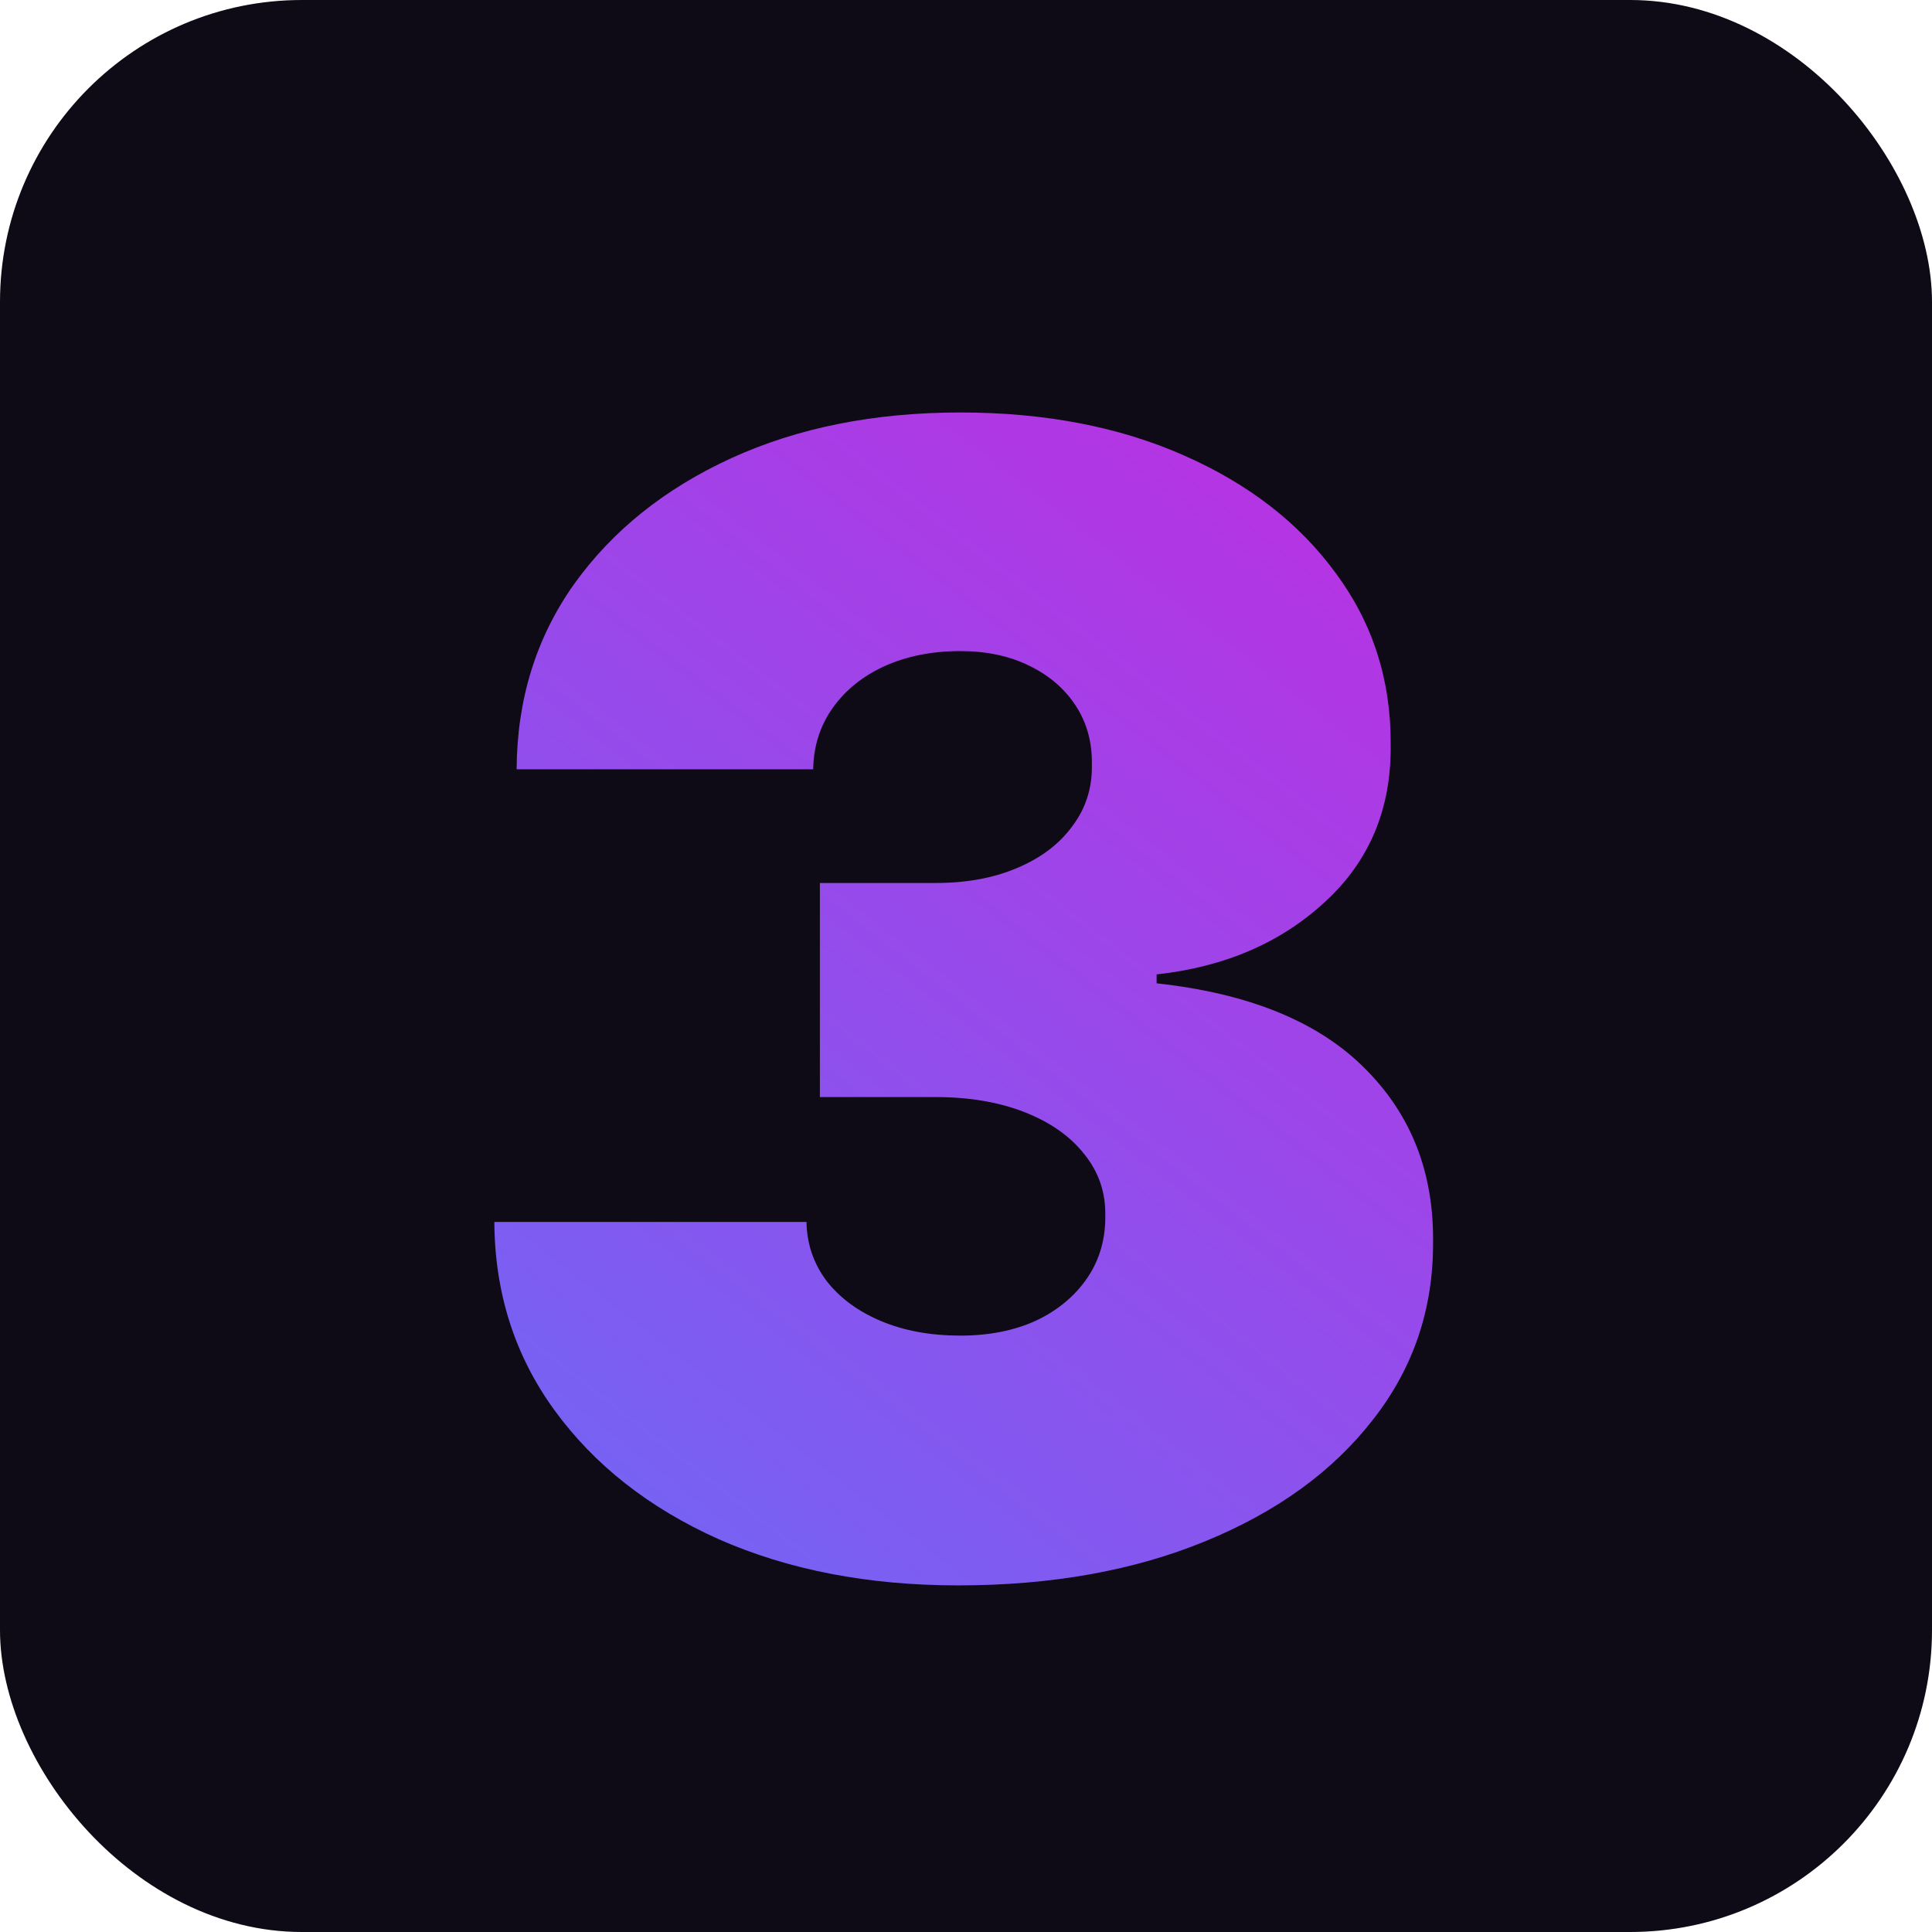
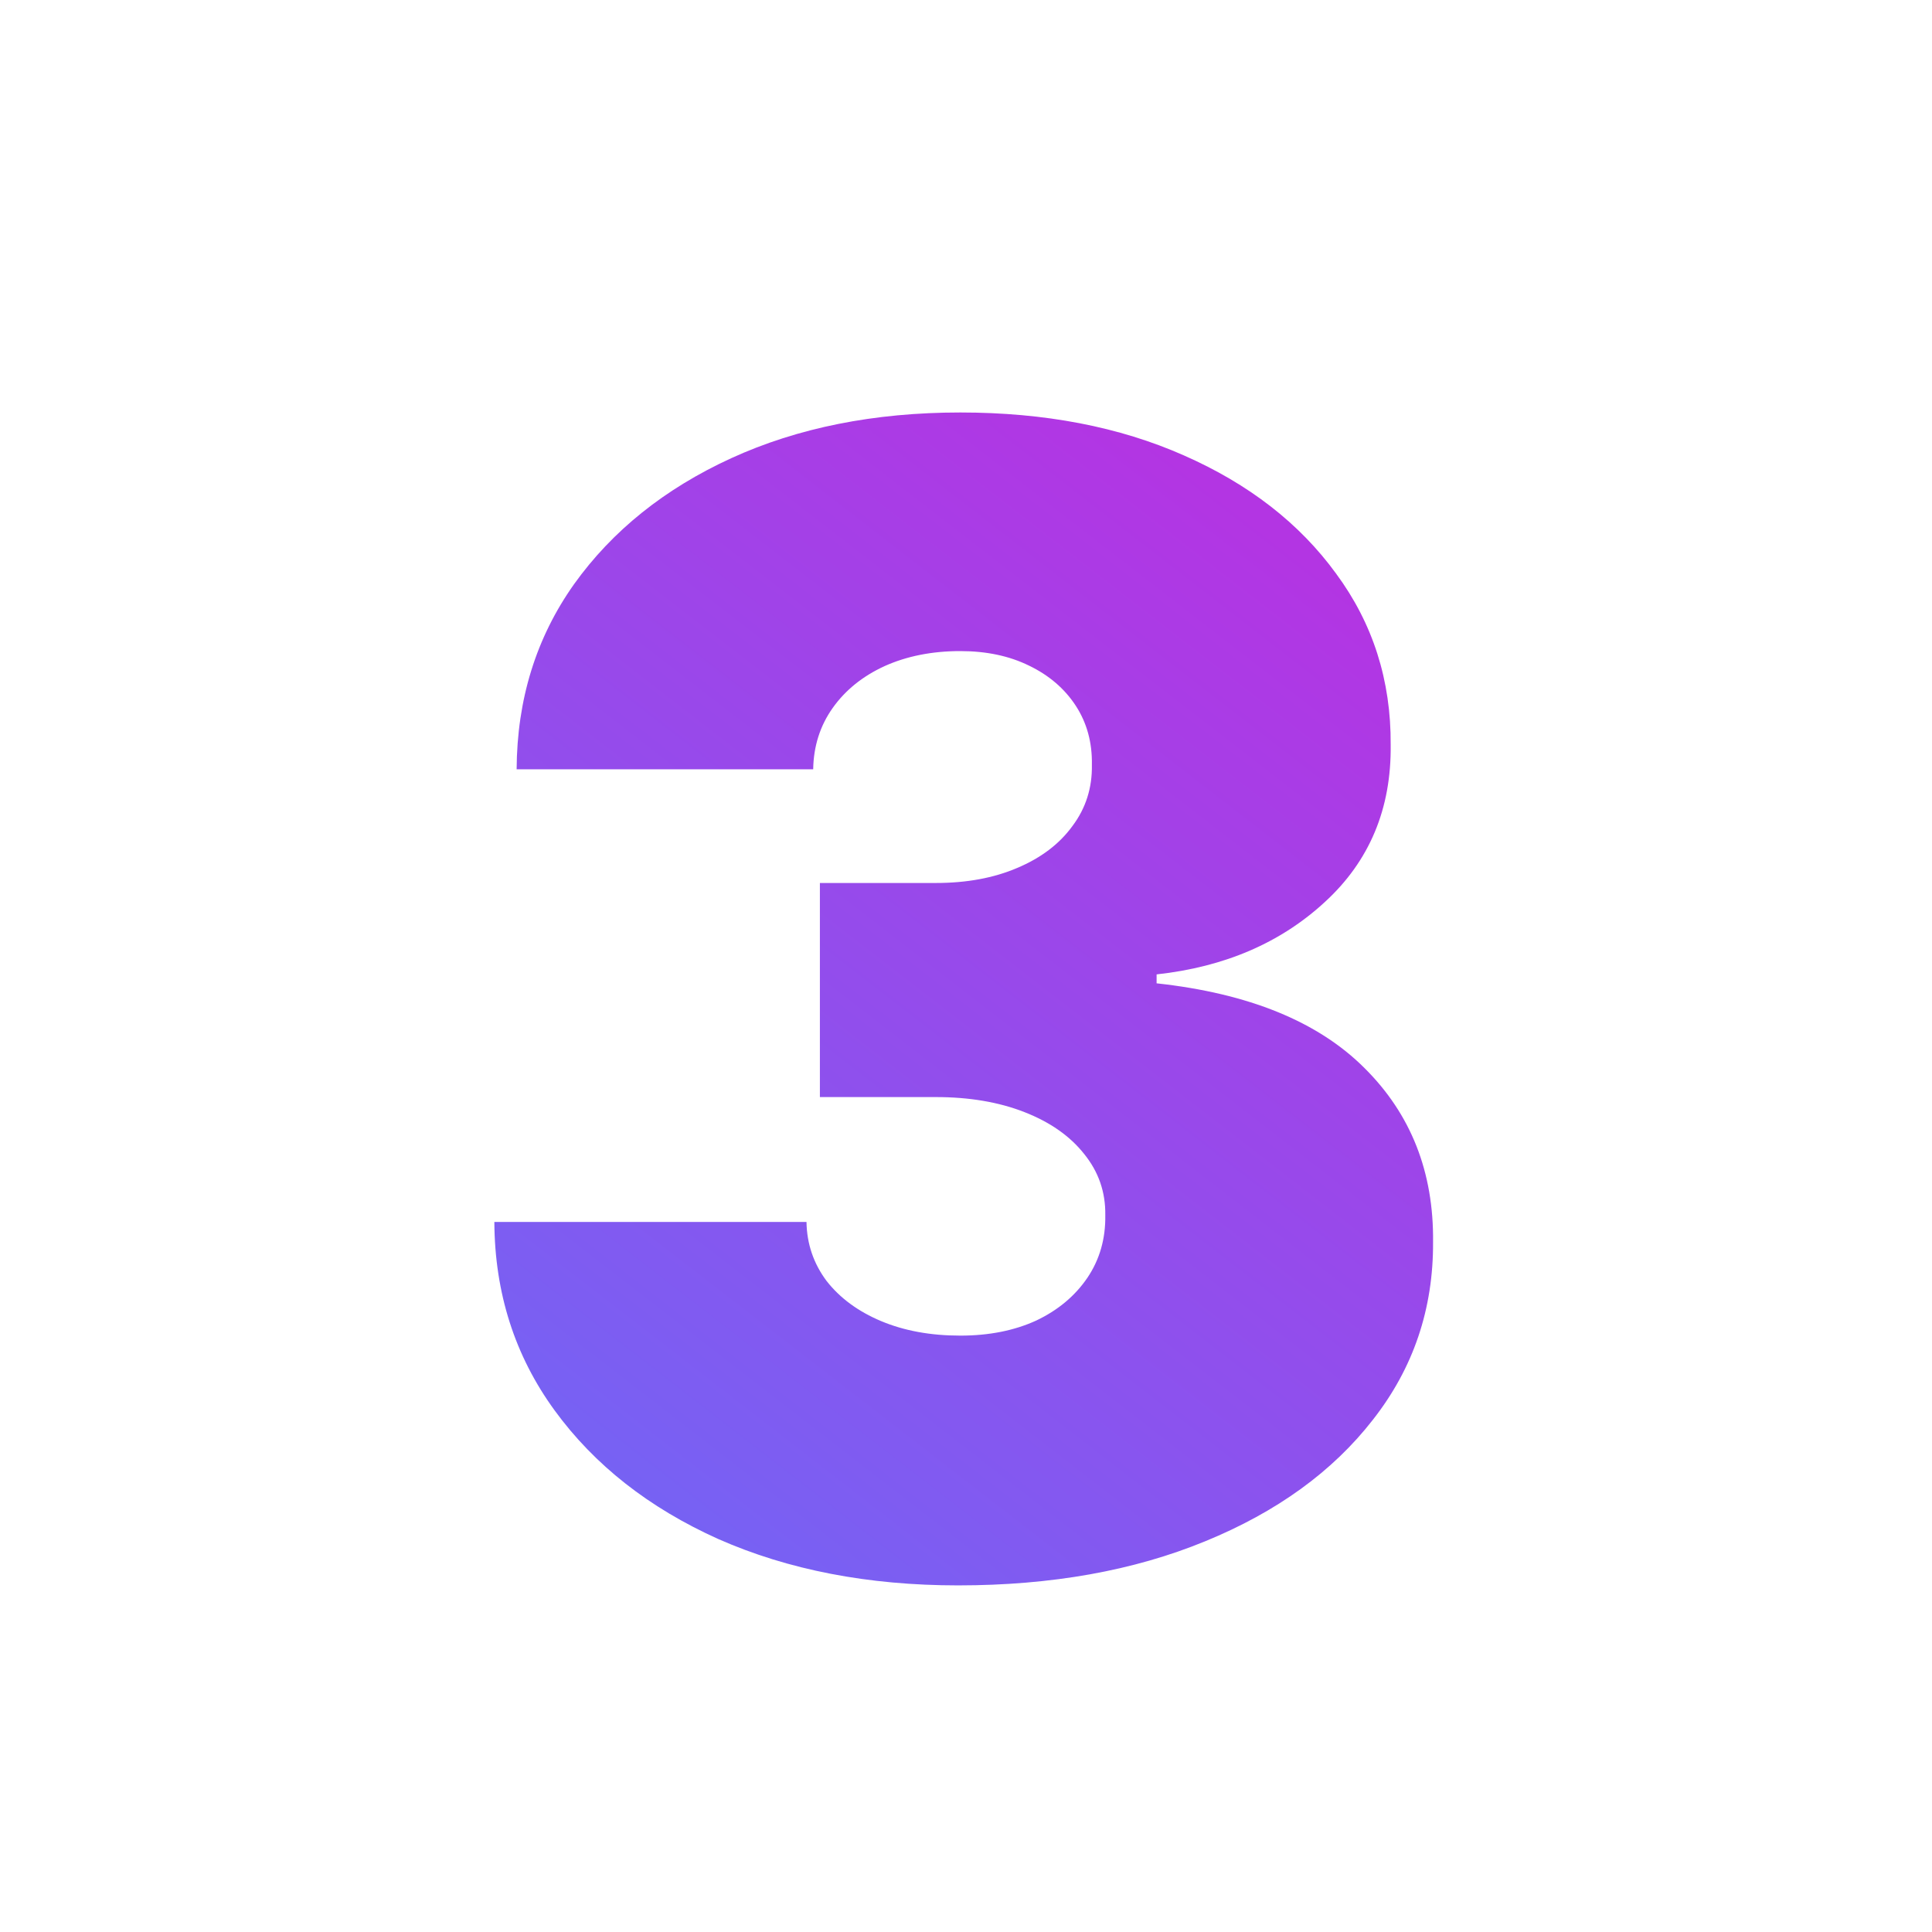
<svg xmlns="http://www.w3.org/2000/svg" width="32" height="32" viewBox="0 0 32 32" fill="none">
-   <rect width="32" height="32" rx="5" fill="#0F0B16" />
  <path d="M15.87 26.259C14.38 26.259 13.057 26.003 11.899 25.492C10.748 24.975 9.844 24.264 9.185 23.359C8.526 22.454 8.194 21.414 8.188 20.239H13.358C13.364 20.602 13.475 20.928 13.691 21.217C13.912 21.5 14.214 21.722 14.595 21.882C14.977 22.042 15.414 22.122 15.906 22.122C16.381 22.122 16.799 22.039 17.162 21.873C17.525 21.701 17.808 21.463 18.012 21.162C18.215 20.86 18.313 20.516 18.307 20.128C18.313 19.746 18.196 19.408 17.956 19.112C17.722 18.817 17.393 18.586 16.968 18.42C16.544 18.254 16.054 18.171 15.5 18.171H13.58V14.625H15.5C16.011 14.625 16.46 14.542 16.848 14.376C17.242 14.21 17.547 13.979 17.762 13.683C17.984 13.388 18.092 13.049 18.085 12.668C18.092 12.298 18.002 11.972 17.818 11.689C17.633 11.406 17.375 11.184 17.042 11.024C16.716 10.864 16.337 10.784 15.906 10.784C15.439 10.784 15.02 10.867 14.651 11.033C14.288 11.2 14.002 11.43 13.792 11.726C13.583 12.021 13.475 12.36 13.469 12.742H8.557C8.563 11.584 8.88 10.562 9.508 9.676C10.142 8.79 11.01 8.094 12.112 7.589C13.214 7.085 14.479 6.832 15.906 6.832C17.304 6.832 18.538 7.069 19.609 7.543C20.686 8.017 21.526 8.67 22.13 9.501C22.739 10.325 23.041 11.27 23.034 12.335C23.047 13.394 22.683 14.262 21.945 14.939C21.212 15.616 20.283 16.016 19.157 16.139V16.287C20.683 16.453 21.831 16.921 22.6 17.69C23.37 18.454 23.748 19.414 23.736 20.571C23.742 21.679 23.41 22.661 22.739 23.516C22.074 24.372 21.148 25.043 19.96 25.529C18.778 26.015 17.415 26.259 15.87 26.259Z" fill="url(#paint0_linear_826_133)" />
  <defs>
    <linearGradient id="paint0_linear_826_133" x1="10" y1="25" x2="22" y2="9.5" gradientUnits="userSpaceOnUse">
      <stop stop-color="#7563F4" />
      <stop offset="1" stop-color="#B335E3" />
    </linearGradient>
  </defs>
</svg>